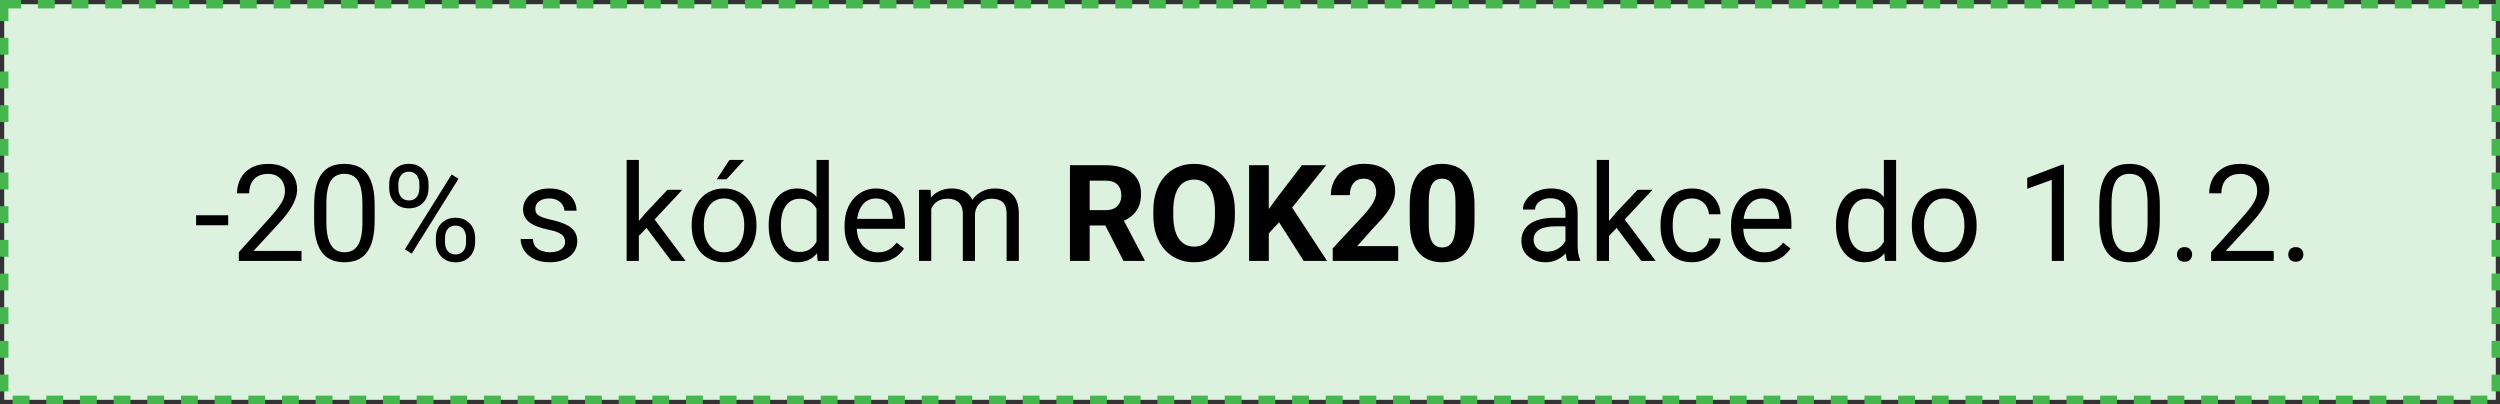
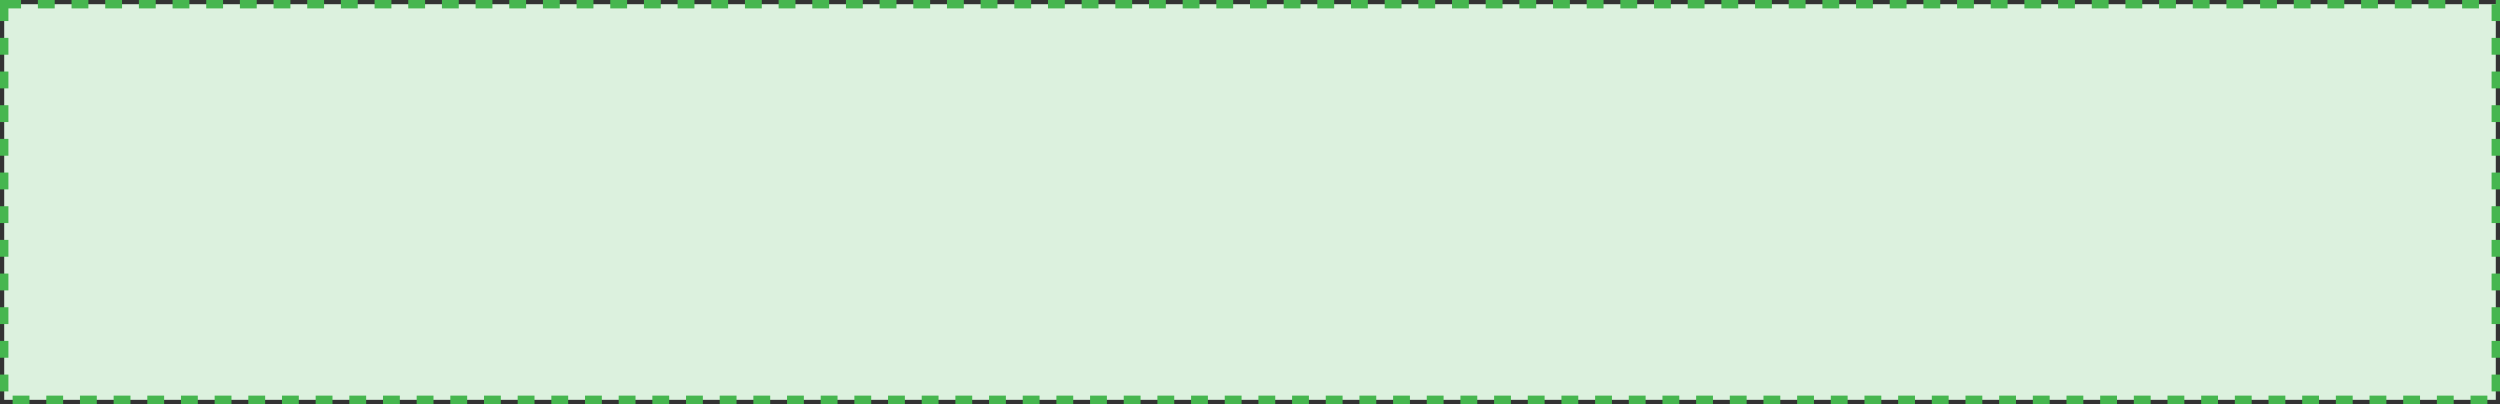
<svg xmlns="http://www.w3.org/2000/svg" width="297" height="48" viewBox="0 0 297 48" fill="none">
  <rect x="0" y="0" width="297" height="48" fill="#333333" stroke="none" />
  <rect x="0.5" y="0.5" width="296" height="47" fill="#DCF1DE" stroke="#46B64F" stroke-dasharray="2 2" />
-   <path d="M27.109 25.57V26.758H23.297V25.57H27.109ZM35.82 29.812V31H28.375V29.961L32.102 25.812C32.56 25.302 32.914 24.87 33.164 24.516C33.419 24.156 33.596 23.836 33.695 23.555C33.8 23.268 33.852 22.977 33.852 22.68C33.852 22.305 33.773 21.966 33.617 21.664C33.466 21.357 33.242 21.112 32.945 20.93C32.648 20.747 32.289 20.656 31.867 20.656C31.362 20.656 30.94 20.755 30.602 20.953C30.268 21.146 30.018 21.417 29.852 21.766C29.685 22.115 29.602 22.516 29.602 22.969H28.156C28.156 22.328 28.297 21.742 28.578 21.211C28.859 20.68 29.276 20.258 29.828 19.945C30.38 19.628 31.06 19.469 31.867 19.469C32.586 19.469 33.2 19.596 33.711 19.852C34.221 20.102 34.612 20.456 34.883 20.914C35.159 21.367 35.297 21.898 35.297 22.508C35.297 22.841 35.24 23.18 35.125 23.523C35.016 23.862 34.862 24.201 34.664 24.539C34.471 24.878 34.245 25.211 33.984 25.539C33.729 25.867 33.456 26.19 33.164 26.508L30.117 29.812H35.82ZM44.508 24.406V26.141C44.508 27.073 44.425 27.859 44.258 28.5C44.091 29.141 43.852 29.656 43.539 30.047C43.227 30.438 42.849 30.721 42.406 30.898C41.969 31.07 41.474 31.156 40.922 31.156C40.484 31.156 40.081 31.102 39.711 30.992C39.341 30.883 39.008 30.708 38.711 30.469C38.419 30.224 38.169 29.906 37.961 29.516C37.753 29.125 37.594 28.651 37.484 28.094C37.375 27.537 37.32 26.885 37.32 26.141V24.406C37.32 23.474 37.404 22.693 37.57 22.062C37.742 21.432 37.984 20.927 38.297 20.547C38.609 20.162 38.984 19.885 39.422 19.719C39.865 19.552 40.359 19.469 40.906 19.469C41.349 19.469 41.755 19.523 42.125 19.633C42.5 19.737 42.833 19.906 43.125 20.141C43.417 20.37 43.664 20.677 43.867 21.062C44.075 21.443 44.234 21.909 44.344 22.461C44.453 23.013 44.508 23.662 44.508 24.406ZM43.055 26.375V24.164C43.055 23.654 43.023 23.206 42.961 22.82C42.904 22.43 42.818 22.096 42.703 21.82C42.589 21.544 42.443 21.32 42.266 21.148C42.094 20.977 41.893 20.852 41.664 20.773C41.44 20.69 41.188 20.648 40.906 20.648C40.562 20.648 40.258 20.713 39.992 20.844C39.727 20.969 39.503 21.169 39.32 21.445C39.143 21.721 39.008 22.083 38.914 22.531C38.82 22.979 38.773 23.523 38.773 24.164V26.375C38.773 26.885 38.802 27.336 38.859 27.727C38.922 28.117 39.013 28.456 39.133 28.742C39.253 29.023 39.398 29.255 39.57 29.438C39.742 29.62 39.94 29.755 40.164 29.844C40.393 29.927 40.646 29.969 40.922 29.969C41.276 29.969 41.586 29.901 41.852 29.766C42.117 29.63 42.339 29.419 42.516 29.133C42.698 28.841 42.833 28.469 42.922 28.016C43.01 27.557 43.055 27.01 43.055 26.375ZM46.242 22.414V21.812C46.242 21.38 46.336 20.987 46.523 20.633C46.711 20.279 46.979 19.995 47.328 19.781C47.677 19.568 48.091 19.461 48.57 19.461C49.06 19.461 49.477 19.568 49.82 19.781C50.169 19.995 50.438 20.279 50.625 20.633C50.812 20.987 50.906 21.38 50.906 21.812V22.414C50.906 22.836 50.812 23.224 50.625 23.578C50.443 23.932 50.177 24.216 49.828 24.43C49.484 24.643 49.07 24.75 48.586 24.75C48.102 24.75 47.682 24.643 47.328 24.43C46.979 24.216 46.711 23.932 46.523 23.578C46.336 23.224 46.242 22.836 46.242 22.414ZM47.328 21.812V22.414C47.328 22.654 47.372 22.88 47.461 23.094C47.555 23.307 47.695 23.482 47.883 23.617C48.07 23.747 48.305 23.812 48.586 23.812C48.867 23.812 49.099 23.747 49.281 23.617C49.464 23.482 49.599 23.307 49.688 23.094C49.776 22.88 49.82 22.654 49.82 22.414V21.812C49.82 21.568 49.773 21.338 49.68 21.125C49.591 20.906 49.453 20.732 49.266 20.602C49.083 20.466 48.852 20.398 48.57 20.398C48.294 20.398 48.062 20.466 47.875 20.602C47.693 20.732 47.555 20.906 47.461 21.125C47.372 21.338 47.328 21.568 47.328 21.812ZM51.781 28.82V28.211C51.781 27.784 51.875 27.393 52.062 27.039C52.25 26.685 52.518 26.401 52.867 26.188C53.216 25.974 53.63 25.867 54.109 25.867C54.599 25.867 55.016 25.974 55.359 26.188C55.708 26.401 55.977 26.685 56.164 27.039C56.352 27.393 56.445 27.784 56.445 28.211V28.82C56.445 29.247 56.352 29.638 56.164 29.992C55.982 30.346 55.716 30.63 55.367 30.844C55.023 31.057 54.609 31.164 54.125 31.164C53.641 31.164 53.224 31.057 52.875 30.844C52.526 30.63 52.255 30.346 52.062 29.992C51.875 29.638 51.781 29.247 51.781 28.82ZM52.867 28.211V28.82C52.867 29.06 52.911 29.289 53 29.508C53.094 29.721 53.234 29.896 53.422 30.031C53.609 30.162 53.844 30.227 54.125 30.227C54.406 30.227 54.638 30.162 54.82 30.031C55.008 29.896 55.146 29.721 55.234 29.508C55.323 29.294 55.367 29.065 55.367 28.82V28.211C55.367 27.966 55.32 27.737 55.227 27.523C55.138 27.31 55 27.138 54.812 27.008C54.63 26.872 54.396 26.805 54.109 26.805C53.833 26.805 53.602 26.872 53.414 27.008C53.232 27.138 53.094 27.31 53 27.523C52.911 27.737 52.867 27.966 52.867 28.211ZM54.469 21.242L48.914 30.133L48.102 29.617L53.656 20.727L54.469 21.242ZM67.133 28.758C67.133 28.549 67.086 28.357 66.992 28.18C66.904 27.997 66.719 27.833 66.438 27.688C66.162 27.537 65.745 27.406 65.188 27.297C64.719 27.198 64.294 27.081 63.914 26.945C63.539 26.81 63.219 26.646 62.953 26.453C62.693 26.26 62.492 26.034 62.352 25.773C62.211 25.513 62.141 25.208 62.141 24.859C62.141 24.526 62.214 24.211 62.359 23.914C62.51 23.617 62.721 23.354 62.992 23.125C63.268 22.896 63.599 22.716 63.984 22.586C64.37 22.456 64.799 22.391 65.273 22.391C65.951 22.391 66.529 22.51 67.008 22.75C67.487 22.99 67.854 23.31 68.109 23.711C68.365 24.107 68.492 24.547 68.492 25.031H67.047C67.047 24.797 66.977 24.57 66.836 24.352C66.701 24.128 66.5 23.943 66.234 23.797C65.974 23.651 65.654 23.578 65.273 23.578C64.872 23.578 64.547 23.641 64.297 23.766C64.052 23.885 63.872 24.039 63.758 24.227C63.648 24.414 63.594 24.612 63.594 24.82C63.594 24.977 63.62 25.117 63.672 25.242C63.729 25.362 63.828 25.474 63.969 25.578C64.109 25.677 64.307 25.771 64.562 25.859C64.818 25.948 65.143 26.037 65.539 26.125C66.232 26.281 66.802 26.469 67.25 26.688C67.698 26.906 68.031 27.174 68.25 27.492C68.469 27.81 68.578 28.195 68.578 28.648C68.578 29.018 68.5 29.357 68.344 29.664C68.193 29.971 67.971 30.237 67.68 30.461C67.393 30.68 67.049 30.852 66.648 30.977C66.253 31.096 65.807 31.156 65.312 31.156C64.568 31.156 63.938 31.023 63.422 30.758C62.906 30.492 62.516 30.148 62.25 29.727C61.984 29.305 61.852 28.859 61.852 28.391H63.305C63.325 28.787 63.44 29.102 63.648 29.336C63.857 29.565 64.112 29.729 64.414 29.828C64.716 29.922 65.016 29.969 65.312 29.969C65.708 29.969 66.039 29.917 66.305 29.812C66.576 29.708 66.781 29.565 66.922 29.383C67.062 29.201 67.133 28.992 67.133 28.758ZM75.898 19V31H74.445V19H75.898ZM81.062 22.547L77.375 26.492L75.312 28.633L75.195 27.094L76.672 25.328L79.297 22.547H81.062ZM79.742 31L76.727 26.969L77.477 25.68L81.445 31H79.742ZM82.172 26.867V26.688C82.172 26.078 82.26 25.513 82.438 24.992C82.615 24.466 82.87 24.01 83.203 23.625C83.537 23.234 83.94 22.932 84.414 22.719C84.888 22.5 85.419 22.391 86.008 22.391C86.602 22.391 87.135 22.5 87.609 22.719C88.088 22.932 88.495 23.234 88.828 23.625C89.167 24.01 89.424 24.466 89.602 24.992C89.779 25.513 89.867 26.078 89.867 26.688V26.867C89.867 27.477 89.779 28.042 89.602 28.562C89.424 29.083 89.167 29.539 88.828 29.93C88.495 30.315 88.091 30.617 87.617 30.836C87.148 31.049 86.617 31.156 86.023 31.156C85.43 31.156 84.896 31.049 84.422 30.836C83.948 30.617 83.542 30.315 83.203 29.93C82.87 29.539 82.615 29.083 82.438 28.562C82.26 28.042 82.172 27.477 82.172 26.867ZM83.617 26.688V26.867C83.617 27.289 83.667 27.688 83.766 28.062C83.865 28.432 84.013 28.76 84.211 29.047C84.414 29.333 84.667 29.56 84.969 29.727C85.271 29.888 85.622 29.969 86.023 29.969C86.419 29.969 86.766 29.888 87.062 29.727C87.365 29.56 87.615 29.333 87.812 29.047C88.01 28.76 88.159 28.432 88.258 28.062C88.362 27.688 88.414 27.289 88.414 26.867V26.688C88.414 26.271 88.362 25.878 88.258 25.508C88.159 25.133 88.008 24.802 87.805 24.516C87.607 24.224 87.357 23.995 87.055 23.828C86.758 23.662 86.409 23.578 86.008 23.578C85.612 23.578 85.263 23.662 84.961 23.828C84.664 23.995 84.414 24.224 84.211 24.516C84.013 24.802 83.865 25.133 83.766 25.508C83.667 25.878 83.617 26.271 83.617 26.688ZM85.148 21.297L86.664 19H88.406L86.312 21.297H85.148ZM97.008 29.359V19H98.461V31H97.133L97.008 29.359ZM91.32 26.867V26.703C91.32 26.057 91.398 25.471 91.555 24.945C91.716 24.414 91.943 23.958 92.234 23.578C92.531 23.198 92.883 22.906 93.289 22.703C93.701 22.495 94.159 22.391 94.664 22.391C95.195 22.391 95.659 22.484 96.055 22.672C96.456 22.854 96.794 23.122 97.07 23.477C97.352 23.826 97.573 24.247 97.734 24.742C97.896 25.237 98.008 25.797 98.07 26.422V27.141C98.013 27.76 97.901 28.318 97.734 28.812C97.573 29.307 97.352 29.729 97.07 30.078C96.794 30.427 96.456 30.695 96.055 30.883C95.654 31.065 95.185 31.156 94.648 31.156C94.154 31.156 93.701 31.049 93.289 30.836C92.883 30.622 92.531 30.323 92.234 29.938C91.943 29.552 91.716 29.099 91.555 28.578C91.398 28.052 91.32 27.482 91.32 26.867ZM92.773 26.703V26.867C92.773 27.289 92.815 27.685 92.898 28.055C92.987 28.424 93.122 28.75 93.305 29.031C93.487 29.312 93.719 29.534 94 29.695C94.281 29.852 94.617 29.93 95.008 29.93C95.487 29.93 95.88 29.828 96.188 29.625C96.5 29.422 96.75 29.154 96.938 28.82C97.125 28.487 97.271 28.125 97.375 27.734V25.852C97.312 25.565 97.221 25.289 97.102 25.023C96.987 24.753 96.836 24.513 96.648 24.305C96.466 24.091 96.24 23.922 95.969 23.797C95.703 23.672 95.388 23.609 95.023 23.609C94.628 23.609 94.287 23.693 94 23.859C93.719 24.021 93.487 24.245 93.305 24.531C93.122 24.812 92.987 25.141 92.898 25.516C92.815 25.885 92.773 26.281 92.773 26.703ZM104.219 31.156C103.63 31.156 103.096 31.057 102.617 30.859C102.143 30.656 101.734 30.372 101.391 30.008C101.052 29.643 100.792 29.211 100.609 28.711C100.427 28.211 100.336 27.664 100.336 27.07V26.742C100.336 26.055 100.438 25.443 100.641 24.906C100.844 24.365 101.12 23.906 101.469 23.531C101.818 23.156 102.214 22.872 102.656 22.68C103.099 22.487 103.557 22.391 104.031 22.391C104.635 22.391 105.156 22.495 105.594 22.703C106.036 22.912 106.398 23.203 106.68 23.578C106.961 23.948 107.169 24.385 107.305 24.891C107.44 25.391 107.508 25.938 107.508 26.531V27.18H101.195V26H106.062V25.891C106.042 25.516 105.964 25.151 105.828 24.797C105.698 24.443 105.49 24.151 105.203 23.922C104.917 23.693 104.526 23.578 104.031 23.578C103.703 23.578 103.401 23.648 103.125 23.789C102.849 23.924 102.612 24.128 102.414 24.398C102.216 24.669 102.062 25 101.953 25.391C101.844 25.781 101.789 26.232 101.789 26.742V27.07C101.789 27.471 101.844 27.849 101.953 28.203C102.068 28.552 102.232 28.859 102.445 29.125C102.664 29.391 102.927 29.599 103.234 29.75C103.547 29.901 103.901 29.977 104.297 29.977C104.807 29.977 105.24 29.872 105.594 29.664C105.948 29.456 106.258 29.177 106.523 28.828L107.398 29.523C107.216 29.799 106.984 30.062 106.703 30.312C106.422 30.562 106.076 30.766 105.664 30.922C105.258 31.078 104.776 31.156 104.219 31.156ZM110.633 24.227V31H109.18V22.547H110.555L110.633 24.227ZM110.336 26.453L109.664 26.43C109.669 25.852 109.745 25.318 109.891 24.828C110.036 24.333 110.253 23.904 110.539 23.539C110.826 23.174 111.182 22.893 111.609 22.695C112.036 22.492 112.531 22.391 113.094 22.391C113.49 22.391 113.854 22.448 114.188 22.562C114.521 22.672 114.81 22.846 115.055 23.086C115.299 23.326 115.49 23.633 115.625 24.008C115.76 24.383 115.828 24.836 115.828 25.367V31H114.383V25.438C114.383 24.995 114.307 24.641 114.156 24.375C114.01 24.109 113.802 23.917 113.531 23.797C113.26 23.672 112.943 23.609 112.578 23.609C112.151 23.609 111.794 23.685 111.508 23.836C111.221 23.987 110.992 24.195 110.82 24.461C110.648 24.727 110.523 25.031 110.445 25.375C110.372 25.713 110.336 26.073 110.336 26.453ZM115.812 25.656L114.844 25.953C114.849 25.49 114.924 25.044 115.07 24.617C115.221 24.19 115.438 23.81 115.719 23.477C116.005 23.143 116.357 22.88 116.773 22.688C117.19 22.49 117.667 22.391 118.203 22.391C118.656 22.391 119.057 22.451 119.406 22.57C119.76 22.69 120.057 22.875 120.297 23.125C120.542 23.37 120.727 23.685 120.852 24.07C120.977 24.456 121.039 24.914 121.039 25.445V31H119.586V25.43C119.586 24.956 119.51 24.588 119.359 24.328C119.214 24.062 119.005 23.878 118.734 23.773C118.469 23.664 118.151 23.609 117.781 23.609C117.464 23.609 117.182 23.664 116.938 23.773C116.693 23.883 116.487 24.034 116.32 24.227C116.154 24.414 116.026 24.63 115.938 24.875C115.854 25.12 115.812 25.38 115.812 25.656ZM127.109 19.625H131.352C132.221 19.625 132.969 19.755 133.594 20.016C134.224 20.276 134.708 20.662 135.047 21.172C135.385 21.682 135.555 22.31 135.555 23.055C135.555 23.664 135.451 24.188 135.242 24.625C135.039 25.057 134.75 25.419 134.375 25.711C134.005 25.997 133.57 26.227 133.07 26.398L132.328 26.789H128.641L128.625 24.961H131.367C131.779 24.961 132.12 24.888 132.391 24.742C132.661 24.596 132.865 24.393 133 24.133C133.141 23.872 133.211 23.57 133.211 23.227C133.211 22.862 133.143 22.547 133.008 22.281C132.872 22.016 132.667 21.812 132.391 21.672C132.115 21.531 131.768 21.461 131.352 21.461H129.453V31H127.109V19.625ZM133.469 31L130.875 25.93L133.352 25.914L135.977 30.891V31H133.469ZM146.703 25.047V25.586C146.703 26.451 146.586 27.227 146.352 27.914C146.117 28.602 145.786 29.188 145.359 29.672C144.932 30.151 144.422 30.518 143.828 30.773C143.24 31.029 142.586 31.156 141.867 31.156C141.154 31.156 140.5 31.029 139.906 30.773C139.318 30.518 138.807 30.151 138.375 29.672C137.943 29.188 137.607 28.602 137.367 27.914C137.133 27.227 137.016 26.451 137.016 25.586V25.047C137.016 24.177 137.133 23.401 137.367 22.719C137.602 22.031 137.932 21.445 138.359 20.961C138.792 20.477 139.302 20.107 139.891 19.852C140.484 19.596 141.138 19.469 141.852 19.469C142.57 19.469 143.224 19.596 143.812 19.852C144.406 20.107 144.917 20.477 145.344 20.961C145.776 21.445 146.109 22.031 146.344 22.719C146.583 23.401 146.703 24.177 146.703 25.047ZM144.336 25.586V25.031C144.336 24.427 144.281 23.896 144.172 23.438C144.062 22.979 143.901 22.594 143.688 22.281C143.474 21.969 143.214 21.734 142.906 21.578C142.599 21.417 142.247 21.336 141.852 21.336C141.456 21.336 141.104 21.417 140.797 21.578C140.495 21.734 140.237 21.969 140.023 22.281C139.815 22.594 139.656 22.979 139.547 23.438C139.438 23.896 139.383 24.427 139.383 25.031V25.586C139.383 26.185 139.438 26.716 139.547 27.18C139.656 27.638 139.818 28.026 140.031 28.344C140.245 28.656 140.505 28.893 140.812 29.055C141.12 29.216 141.471 29.297 141.867 29.297C142.263 29.297 142.615 29.216 142.922 29.055C143.229 28.893 143.487 28.656 143.695 28.344C143.904 28.026 144.062 27.638 144.172 27.18C144.281 26.716 144.336 26.185 144.336 25.586ZM150.734 19.625V31H148.391V19.625H150.734ZM157.547 19.625L153.039 25.242L150.438 28.039L150.016 25.82L151.773 23.414L154.672 19.625H157.547ZM154.883 31L151.531 25.742L153.266 24.289L157.656 31H154.883ZM166.109 29.242V31H158.328V29.5L162.008 25.555C162.378 25.143 162.669 24.781 162.883 24.469C163.096 24.151 163.25 23.867 163.344 23.617C163.443 23.362 163.492 23.12 163.492 22.891C163.492 22.547 163.435 22.253 163.32 22.008C163.206 21.758 163.036 21.565 162.812 21.43C162.594 21.294 162.323 21.227 162 21.227C161.656 21.227 161.359 21.31 161.109 21.477C160.865 21.643 160.677 21.875 160.547 22.172C160.422 22.469 160.359 22.805 160.359 23.18H158.102C158.102 22.503 158.263 21.883 158.586 21.32C158.909 20.753 159.365 20.302 159.953 19.969C160.542 19.63 161.24 19.461 162.047 19.461C162.844 19.461 163.516 19.591 164.062 19.852C164.615 20.107 165.031 20.477 165.312 20.961C165.599 21.44 165.742 22.013 165.742 22.68C165.742 23.055 165.682 23.422 165.562 23.781C165.443 24.135 165.271 24.49 165.047 24.844C164.828 25.193 164.562 25.547 164.25 25.906C163.938 26.266 163.591 26.638 163.211 27.023L161.234 29.242H166.109ZM175.172 24.312V26.281C175.172 27.135 175.081 27.872 174.898 28.492C174.716 29.107 174.453 29.612 174.109 30.008C173.771 30.398 173.367 30.688 172.898 30.875C172.43 31.062 171.909 31.156 171.336 31.156C170.878 31.156 170.451 31.099 170.055 30.984C169.659 30.865 169.302 30.68 168.984 30.43C168.672 30.18 168.401 29.865 168.172 29.484C167.948 29.099 167.776 28.641 167.656 28.109C167.536 27.578 167.477 26.969 167.477 26.281V24.312C167.477 23.458 167.568 22.727 167.75 22.117C167.938 21.503 168.201 21 168.539 20.609C168.883 20.219 169.289 19.932 169.758 19.75C170.227 19.562 170.747 19.469 171.32 19.469C171.779 19.469 172.203 19.529 172.594 19.648C172.99 19.763 173.346 19.943 173.664 20.188C173.982 20.432 174.253 20.747 174.477 21.133C174.701 21.513 174.872 21.969 174.992 22.5C175.112 23.026 175.172 23.63 175.172 24.312ZM172.914 26.578V24.008C172.914 23.596 172.891 23.237 172.844 22.93C172.802 22.622 172.737 22.362 172.648 22.148C172.56 21.93 172.451 21.753 172.32 21.617C172.19 21.482 172.042 21.383 171.875 21.32C171.708 21.258 171.523 21.227 171.32 21.227C171.065 21.227 170.839 21.276 170.641 21.375C170.448 21.474 170.284 21.633 170.148 21.852C170.013 22.065 169.909 22.352 169.836 22.711C169.768 23.065 169.734 23.497 169.734 24.008V26.578C169.734 26.99 169.755 27.352 169.797 27.664C169.844 27.977 169.911 28.245 170 28.469C170.094 28.688 170.203 28.867 170.328 29.008C170.458 29.143 170.607 29.242 170.773 29.305C170.945 29.367 171.133 29.398 171.336 29.398C171.586 29.398 171.807 29.349 172 29.25C172.198 29.146 172.365 28.984 172.5 28.766C172.641 28.542 172.745 28.25 172.812 27.891C172.88 27.531 172.914 27.094 172.914 26.578ZM185.977 29.555V25.203C185.977 24.87 185.909 24.581 185.773 24.336C185.643 24.086 185.445 23.893 185.18 23.758C184.914 23.622 184.586 23.555 184.195 23.555C183.831 23.555 183.51 23.617 183.234 23.742C182.964 23.867 182.75 24.031 182.594 24.234C182.443 24.438 182.367 24.656 182.367 24.891H180.922C180.922 24.588 181 24.289 181.156 23.992C181.312 23.695 181.536 23.427 181.828 23.188C182.125 22.943 182.479 22.75 182.891 22.609C183.307 22.463 183.771 22.391 184.281 22.391C184.896 22.391 185.438 22.495 185.906 22.703C186.38 22.912 186.75 23.227 187.016 23.648C187.286 24.065 187.422 24.588 187.422 25.219V29.156C187.422 29.438 187.445 29.737 187.492 30.055C187.544 30.372 187.62 30.646 187.719 30.875V31H186.211C186.138 30.833 186.081 30.612 186.039 30.336C185.997 30.055 185.977 29.794 185.977 29.555ZM186.227 25.875L186.242 26.891H184.781C184.37 26.891 184.003 26.924 183.68 26.992C183.357 27.055 183.086 27.151 182.867 27.281C182.648 27.412 182.482 27.576 182.367 27.773C182.253 27.966 182.195 28.193 182.195 28.453C182.195 28.719 182.255 28.961 182.375 29.18C182.495 29.398 182.674 29.573 182.914 29.703C183.159 29.828 183.458 29.891 183.812 29.891C184.255 29.891 184.646 29.797 184.984 29.609C185.323 29.422 185.591 29.193 185.789 28.922C185.992 28.651 186.102 28.388 186.117 28.133L186.734 28.828C186.698 29.047 186.599 29.289 186.438 29.555C186.276 29.82 186.06 30.076 185.789 30.32C185.523 30.56 185.206 30.76 184.836 30.922C184.471 31.078 184.06 31.156 183.602 31.156C183.029 31.156 182.526 31.044 182.094 30.82C181.667 30.596 181.333 30.297 181.094 29.922C180.859 29.542 180.742 29.117 180.742 28.648C180.742 28.195 180.831 27.797 181.008 27.453C181.185 27.104 181.44 26.815 181.773 26.586C182.107 26.352 182.508 26.174 182.977 26.055C183.445 25.935 183.969 25.875 184.547 25.875H186.227ZM191.148 19V31H189.695V19H191.148ZM196.312 22.547L192.625 26.492L190.562 28.633L190.445 27.094L191.922 25.328L194.547 22.547H196.312ZM194.992 31L191.977 26.969L192.727 25.68L196.695 31H194.992ZM201.031 29.969C201.375 29.969 201.693 29.898 201.984 29.758C202.276 29.617 202.516 29.424 202.703 29.18C202.891 28.93 202.997 28.646 203.023 28.328H204.398C204.372 28.828 204.203 29.294 203.891 29.727C203.583 30.154 203.18 30.5 202.68 30.766C202.18 31.026 201.63 31.156 201.031 31.156C200.396 31.156 199.841 31.044 199.367 30.82C198.898 30.596 198.508 30.289 198.195 29.898C197.888 29.508 197.656 29.06 197.5 28.555C197.349 28.044 197.273 27.505 197.273 26.938V26.609C197.273 26.042 197.349 25.505 197.5 25C197.656 24.49 197.888 24.039 198.195 23.648C198.508 23.258 198.898 22.951 199.367 22.727C199.841 22.503 200.396 22.391 201.031 22.391C201.693 22.391 202.271 22.526 202.766 22.797C203.26 23.062 203.648 23.427 203.93 23.891C204.216 24.349 204.372 24.87 204.398 25.453H203.023C202.997 25.104 202.898 24.789 202.727 24.508C202.56 24.227 202.331 24.003 202.039 23.836C201.753 23.664 201.417 23.578 201.031 23.578C200.589 23.578 200.216 23.667 199.914 23.844C199.617 24.016 199.38 24.25 199.203 24.547C199.031 24.838 198.906 25.164 198.828 25.523C198.755 25.878 198.719 26.24 198.719 26.609V26.938C198.719 27.307 198.755 27.672 198.828 28.031C198.901 28.391 199.023 28.716 199.195 29.008C199.372 29.299 199.609 29.534 199.906 29.711C200.208 29.883 200.583 29.969 201.031 29.969ZM209.531 31.156C208.943 31.156 208.409 31.057 207.93 30.859C207.456 30.656 207.047 30.372 206.703 30.008C206.365 29.643 206.104 29.211 205.922 28.711C205.74 28.211 205.648 27.664 205.648 27.07V26.742C205.648 26.055 205.75 25.443 205.953 24.906C206.156 24.365 206.432 23.906 206.781 23.531C207.13 23.156 207.526 22.872 207.969 22.68C208.411 22.487 208.87 22.391 209.344 22.391C209.948 22.391 210.469 22.495 210.906 22.703C211.349 22.912 211.711 23.203 211.992 23.578C212.273 23.948 212.482 24.385 212.617 24.891C212.753 25.391 212.82 25.938 212.82 26.531V27.18H206.508V26H211.375V25.891C211.354 25.516 211.276 25.151 211.141 24.797C211.01 24.443 210.802 24.151 210.516 23.922C210.229 23.693 209.839 23.578 209.344 23.578C209.016 23.578 208.714 23.648 208.438 23.789C208.161 23.924 207.924 24.128 207.727 24.398C207.529 24.669 207.375 25 207.266 25.391C207.156 25.781 207.102 26.232 207.102 26.742V27.07C207.102 27.471 207.156 27.849 207.266 28.203C207.38 28.552 207.544 28.859 207.758 29.125C207.977 29.391 208.24 29.599 208.547 29.75C208.859 29.901 209.214 29.977 209.609 29.977C210.12 29.977 210.552 29.872 210.906 29.664C211.26 29.456 211.57 29.177 211.836 28.828L212.711 29.523C212.529 29.799 212.297 30.062 212.016 30.312C211.734 30.562 211.388 30.766 210.977 30.922C210.57 31.078 210.089 31.156 209.531 31.156ZM223.805 29.359V19H225.258V31H223.93L223.805 29.359ZM218.117 26.867V26.703C218.117 26.057 218.195 25.471 218.352 24.945C218.513 24.414 218.74 23.958 219.031 23.578C219.328 23.198 219.68 22.906 220.086 22.703C220.497 22.495 220.956 22.391 221.461 22.391C221.992 22.391 222.456 22.484 222.852 22.672C223.253 22.854 223.591 23.122 223.867 23.477C224.148 23.826 224.37 24.247 224.531 24.742C224.693 25.237 224.805 25.797 224.867 26.422V27.141C224.81 27.76 224.698 28.318 224.531 28.812C224.37 29.307 224.148 29.729 223.867 30.078C223.591 30.427 223.253 30.695 222.852 30.883C222.451 31.065 221.982 31.156 221.445 31.156C220.951 31.156 220.497 31.049 220.086 30.836C219.68 30.622 219.328 30.323 219.031 29.938C218.74 29.552 218.513 29.099 218.352 28.578C218.195 28.052 218.117 27.482 218.117 26.867ZM219.57 26.703V26.867C219.57 27.289 219.612 27.685 219.695 28.055C219.784 28.424 219.919 28.75 220.102 29.031C220.284 29.312 220.516 29.534 220.797 29.695C221.078 29.852 221.414 29.93 221.805 29.93C222.284 29.93 222.677 29.828 222.984 29.625C223.297 29.422 223.547 29.154 223.734 28.82C223.922 28.487 224.068 28.125 224.172 27.734V25.852C224.109 25.565 224.018 25.289 223.898 25.023C223.784 24.753 223.633 24.513 223.445 24.305C223.263 24.091 223.036 23.922 222.766 23.797C222.5 23.672 222.185 23.609 221.82 23.609C221.424 23.609 221.083 23.693 220.797 23.859C220.516 24.021 220.284 24.245 220.102 24.531C219.919 24.812 219.784 25.141 219.695 25.516C219.612 25.885 219.57 26.281 219.57 26.703ZM227.125 26.867V26.688C227.125 26.078 227.214 25.513 227.391 24.992C227.568 24.466 227.823 24.01 228.156 23.625C228.49 23.234 228.893 22.932 229.367 22.719C229.841 22.5 230.372 22.391 230.961 22.391C231.555 22.391 232.089 22.5 232.562 22.719C233.042 22.932 233.448 23.234 233.781 23.625C234.12 24.01 234.378 24.466 234.555 24.992C234.732 25.513 234.82 26.078 234.82 26.688V26.867C234.82 27.477 234.732 28.042 234.555 28.562C234.378 29.083 234.12 29.539 233.781 29.93C233.448 30.315 233.044 30.617 232.57 30.836C232.102 31.049 231.57 31.156 230.977 31.156C230.383 31.156 229.849 31.049 229.375 30.836C228.901 30.617 228.495 30.315 228.156 29.93C227.823 29.539 227.568 29.083 227.391 28.562C227.214 28.042 227.125 27.477 227.125 26.867ZM228.57 26.688V26.867C228.57 27.289 228.62 27.688 228.719 28.062C228.818 28.432 228.966 28.76 229.164 29.047C229.367 29.333 229.62 29.56 229.922 29.727C230.224 29.888 230.576 29.969 230.977 29.969C231.372 29.969 231.719 29.888 232.016 29.727C232.318 29.56 232.568 29.333 232.766 29.047C232.964 28.76 233.112 28.432 233.211 28.062C233.315 27.688 233.367 27.289 233.367 26.867V26.688C233.367 26.271 233.315 25.878 233.211 25.508C233.112 25.133 232.961 24.802 232.758 24.516C232.56 24.224 232.31 23.995 232.008 23.828C231.711 23.662 231.362 23.578 230.961 23.578C230.565 23.578 230.216 23.662 229.914 23.828C229.617 23.995 229.367 24.224 229.164 24.516C228.966 24.802 228.818 25.133 228.719 25.508C228.62 25.878 228.57 26.271 228.57 26.688ZM245.195 19.562V31H243.75V21.367L240.836 22.43V21.125L244.969 19.562H245.195ZM256.586 24.406V26.141C256.586 27.073 256.503 27.859 256.336 28.5C256.169 29.141 255.93 29.656 255.617 30.047C255.305 30.438 254.927 30.721 254.484 30.898C254.047 31.07 253.552 31.156 253 31.156C252.562 31.156 252.159 31.102 251.789 30.992C251.419 30.883 251.086 30.708 250.789 30.469C250.497 30.224 250.247 29.906 250.039 29.516C249.831 29.125 249.672 28.651 249.562 28.094C249.453 27.537 249.398 26.885 249.398 26.141V24.406C249.398 23.474 249.482 22.693 249.648 22.062C249.82 21.432 250.062 20.927 250.375 20.547C250.688 20.162 251.062 19.885 251.5 19.719C251.943 19.552 252.438 19.469 252.984 19.469C253.427 19.469 253.833 19.523 254.203 19.633C254.578 19.737 254.911 19.906 255.203 20.141C255.495 20.37 255.742 20.677 255.945 21.062C256.154 21.443 256.312 21.909 256.422 22.461C256.531 23.013 256.586 23.662 256.586 24.406ZM255.133 26.375V24.164C255.133 23.654 255.102 23.206 255.039 22.82C254.982 22.43 254.896 22.096 254.781 21.82C254.667 21.544 254.521 21.32 254.344 21.148C254.172 20.977 253.971 20.852 253.742 20.773C253.518 20.69 253.266 20.648 252.984 20.648C252.641 20.648 252.336 20.713 252.07 20.844C251.805 20.969 251.581 21.169 251.398 21.445C251.221 21.721 251.086 22.083 250.992 22.531C250.898 22.979 250.852 23.523 250.852 24.164V26.375C250.852 26.885 250.88 27.336 250.938 27.727C251 28.117 251.091 28.456 251.211 28.742C251.331 29.023 251.477 29.255 251.648 29.438C251.82 29.62 252.018 29.755 252.242 29.844C252.471 29.927 252.724 29.969 253 29.969C253.354 29.969 253.664 29.901 253.93 29.766C254.195 29.63 254.417 29.419 254.594 29.133C254.776 28.841 254.911 28.469 255 28.016C255.089 27.557 255.133 27.01 255.133 26.375ZM258.625 30.234C258.625 29.99 258.701 29.784 258.852 29.617C259.008 29.445 259.232 29.359 259.523 29.359C259.815 29.359 260.036 29.445 260.188 29.617C260.344 29.784 260.422 29.99 260.422 30.234C260.422 30.474 260.344 30.677 260.188 30.844C260.036 31.01 259.815 31.094 259.523 31.094C259.232 31.094 259.008 31.01 258.852 30.844C258.701 30.677 258.625 30.474 258.625 30.234ZM270.117 29.812V31H262.672V29.961L266.398 25.812C266.857 25.302 267.211 24.87 267.461 24.516C267.716 24.156 267.893 23.836 267.992 23.555C268.096 23.268 268.148 22.977 268.148 22.68C268.148 22.305 268.07 21.966 267.914 21.664C267.763 21.357 267.539 21.112 267.242 20.93C266.945 20.747 266.586 20.656 266.164 20.656C265.659 20.656 265.237 20.755 264.898 20.953C264.565 21.146 264.315 21.417 264.148 21.766C263.982 22.115 263.898 22.516 263.898 22.969H262.453C262.453 22.328 262.594 21.742 262.875 21.211C263.156 20.68 263.573 20.258 264.125 19.945C264.677 19.628 265.357 19.469 266.164 19.469C266.883 19.469 267.497 19.596 268.008 19.852C268.518 20.102 268.909 20.456 269.18 20.914C269.456 21.367 269.594 21.898 269.594 22.508C269.594 22.841 269.536 23.18 269.422 23.523C269.312 23.862 269.159 24.201 268.961 24.539C268.768 24.878 268.542 25.211 268.281 25.539C268.026 25.867 267.753 26.19 267.461 26.508L264.414 29.812H270.117ZM271.844 30.234C271.844 29.99 271.919 29.784 272.07 29.617C272.227 29.445 272.451 29.359 272.742 29.359C273.034 29.359 273.255 29.445 273.406 29.617C273.562 29.784 273.641 29.99 273.641 30.234C273.641 30.474 273.562 30.677 273.406 30.844C273.255 31.01 273.034 31.094 272.742 31.094C272.451 31.094 272.227 31.01 272.07 30.844C271.919 30.677 271.844 30.474 271.844 30.234Z" fill="black" />
</svg>